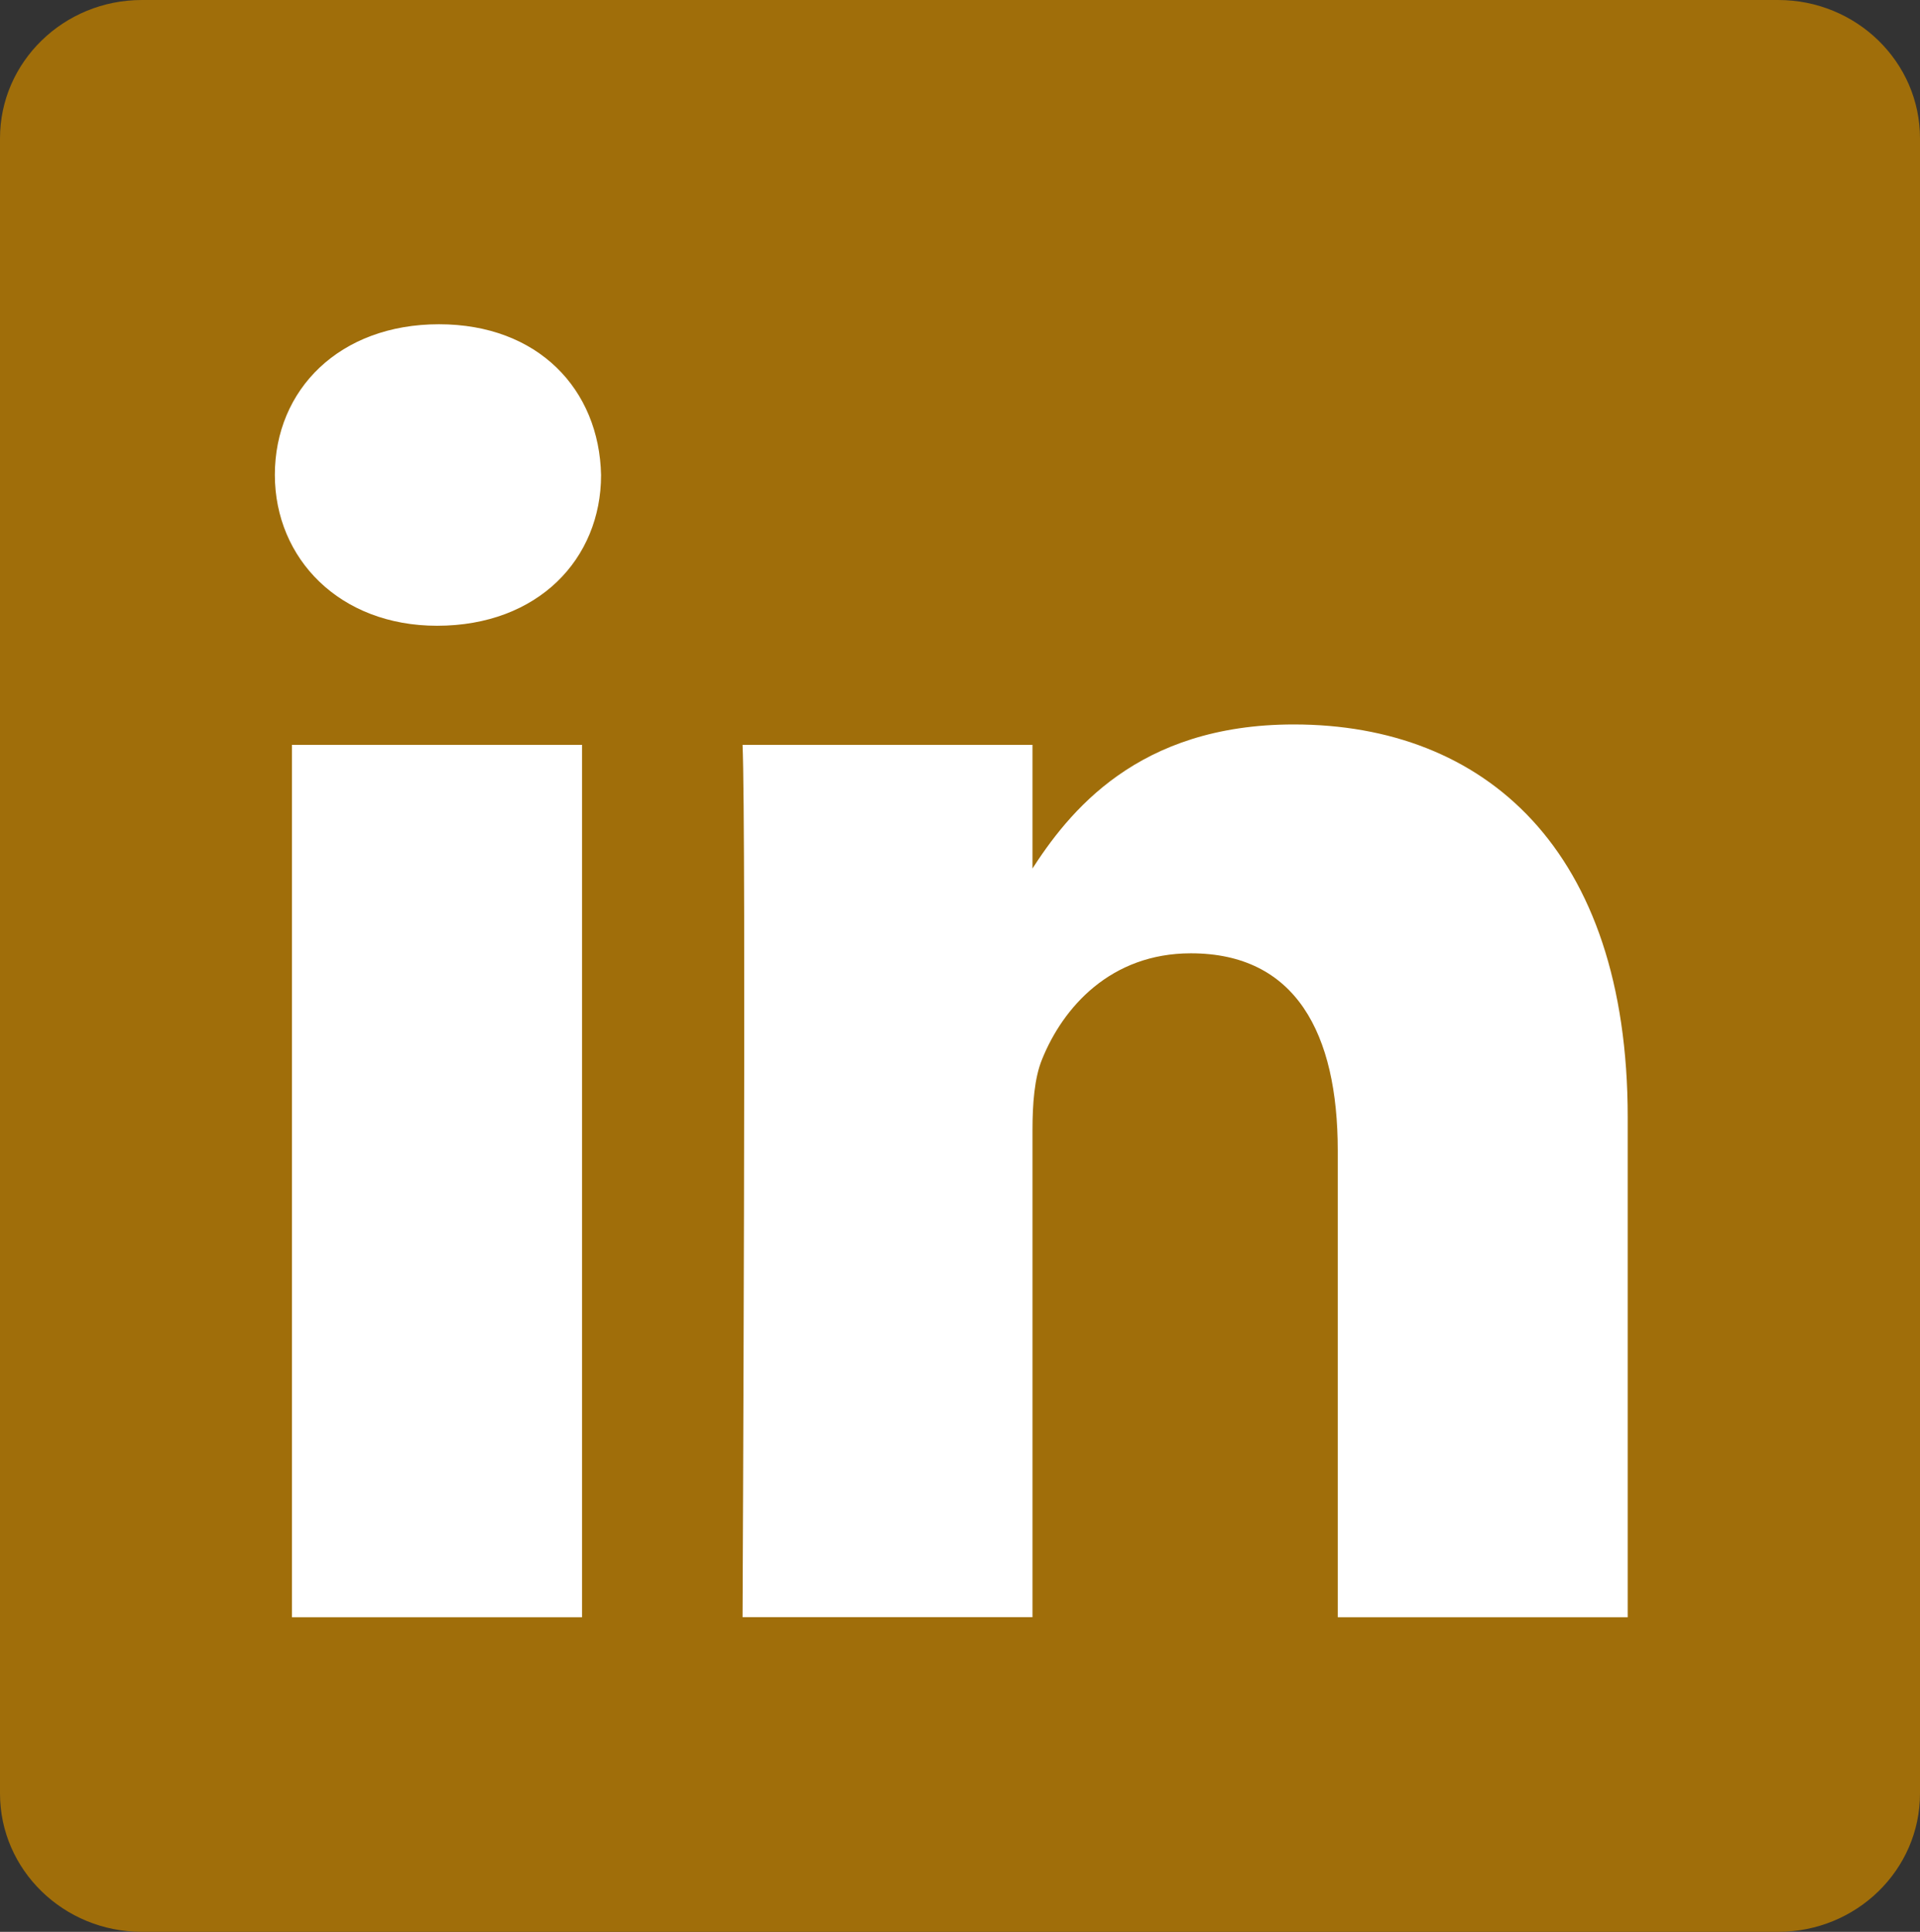
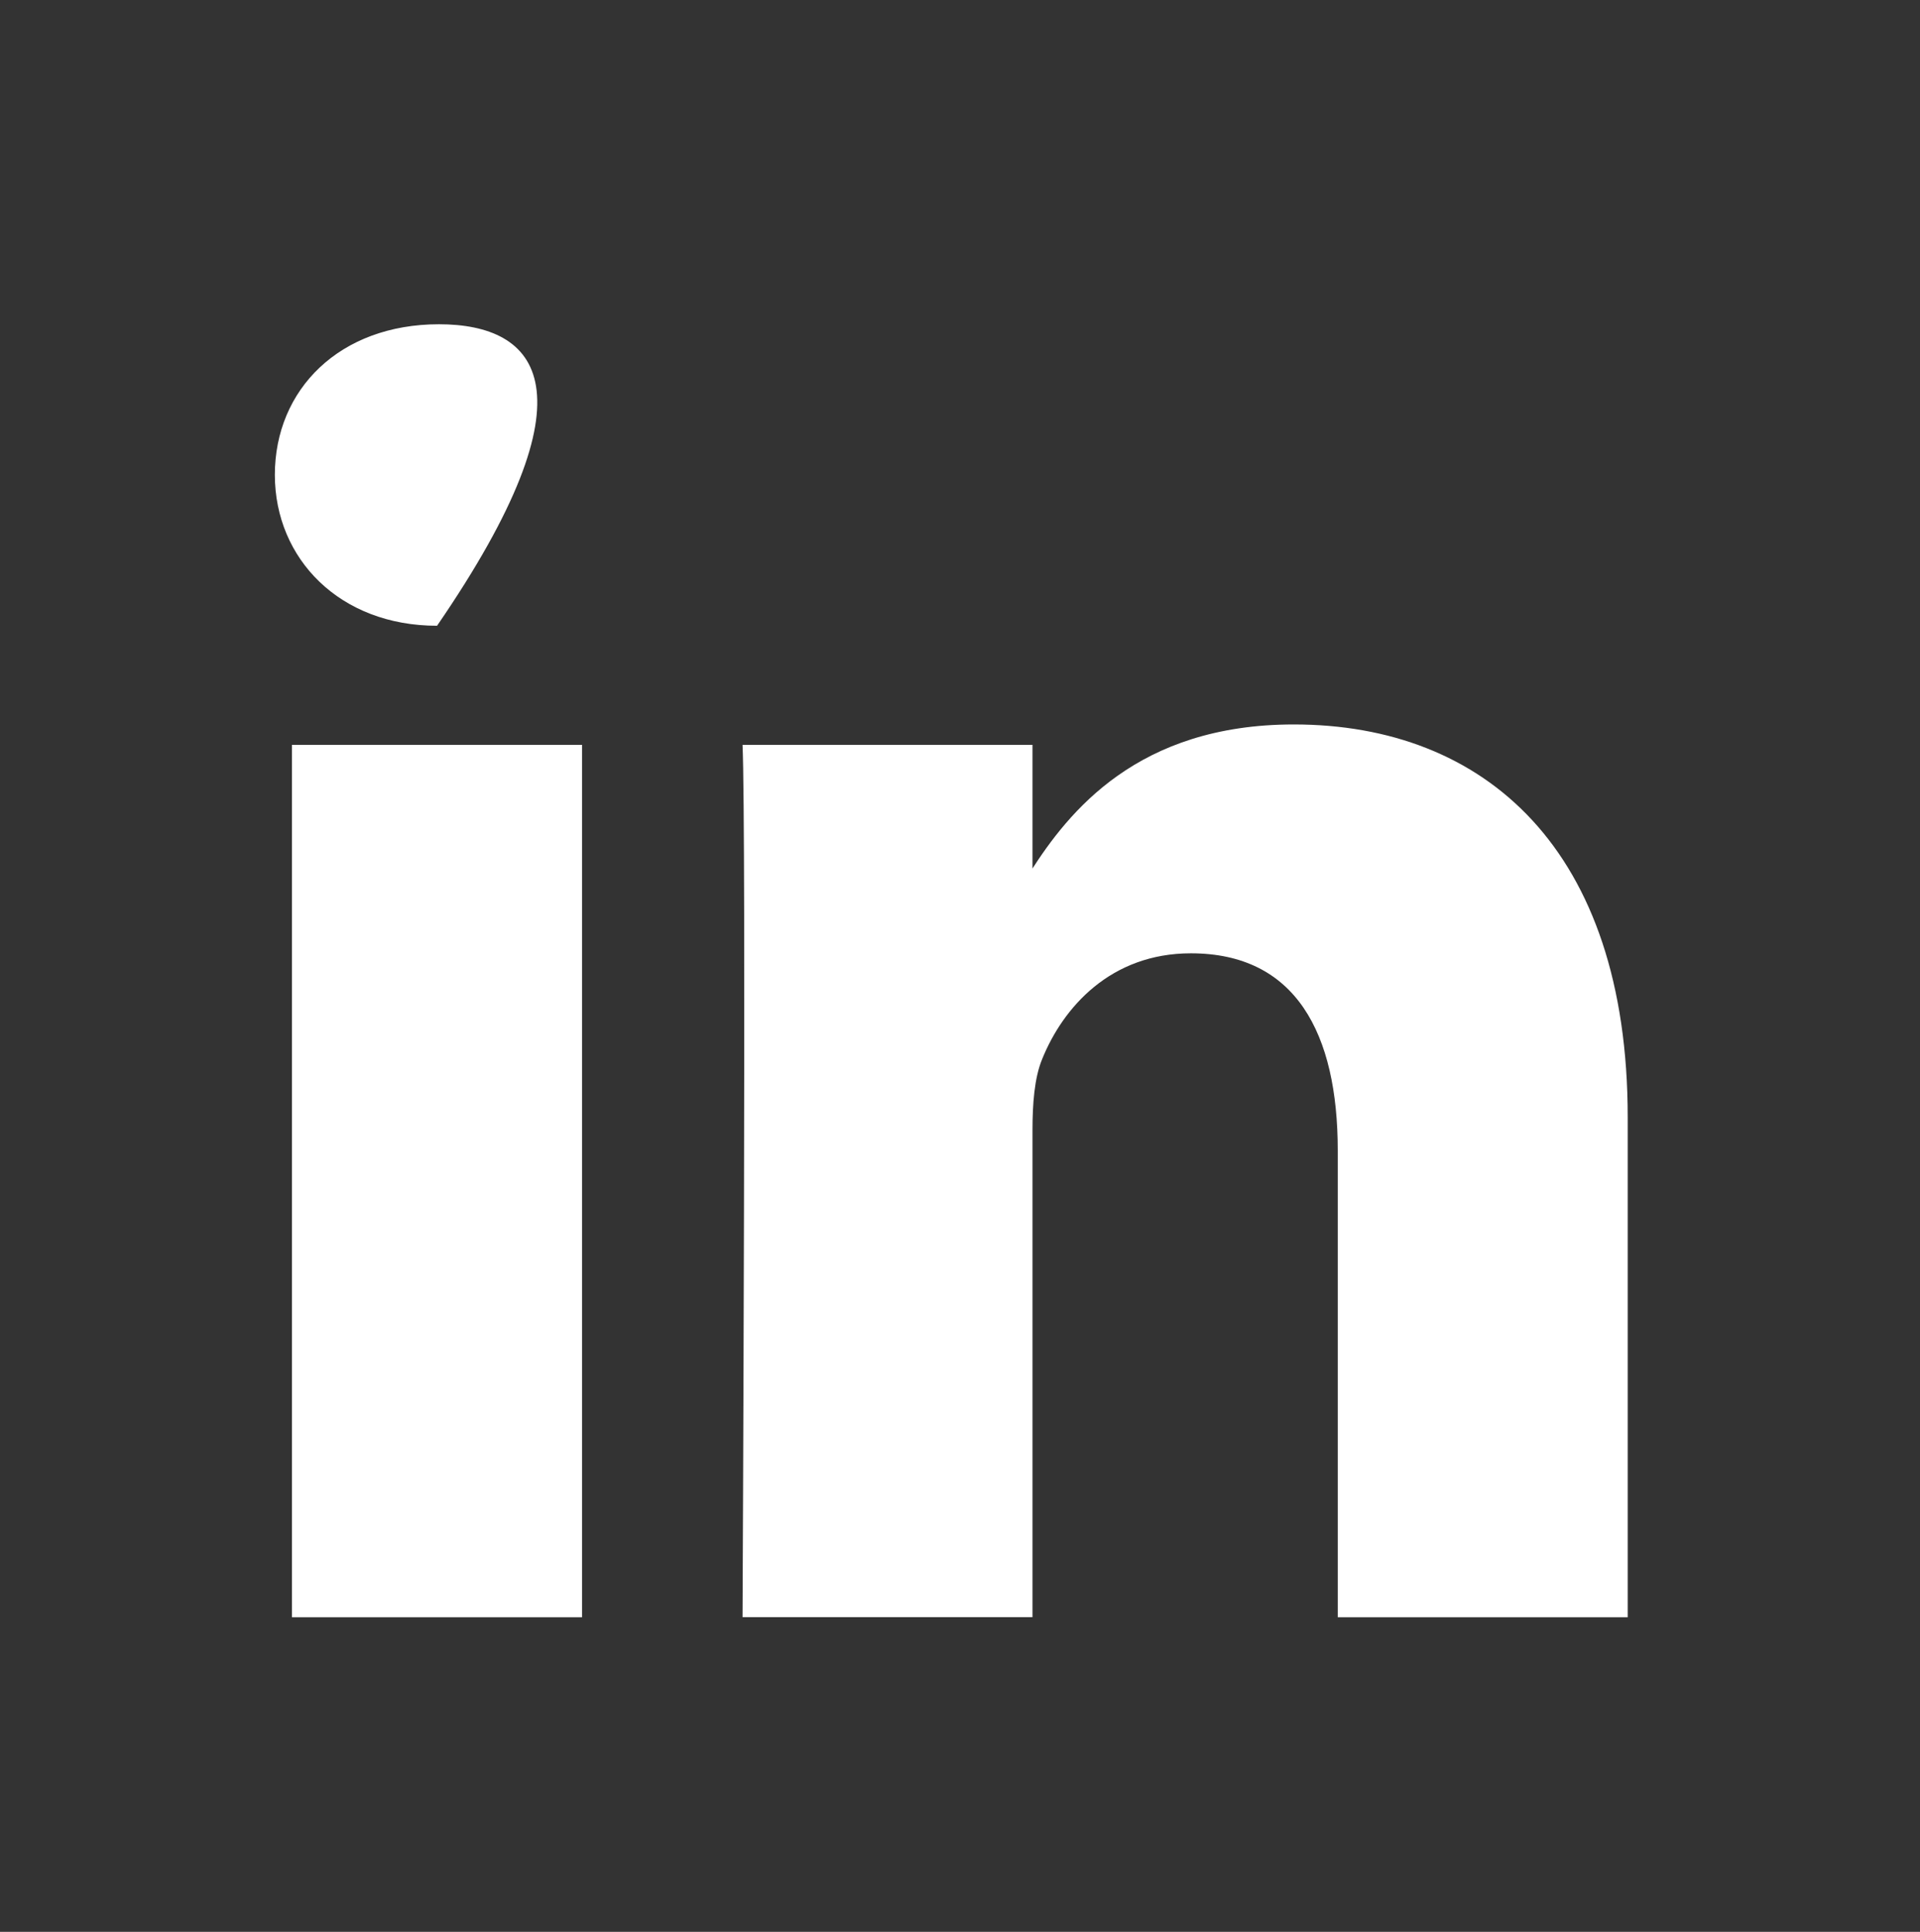
<svg xmlns="http://www.w3.org/2000/svg" version="1.1" id="Calque_1" x="0px" y="0px" viewBox="0 0 18.051 18.165" style="enable-background:new 0 0 18.051 18.165;" xml:space="preserve">
  <rect x="0" y="0" width="18.051" height="18.165" fill="#333333" stroke="none" />
  <style type="text/css">
	.st0{fill:#FFFFFF;}
	.st1{fill:#A06E0A;}
	.st2{opacity:0.07;fill:#A06E0A;}
</style>
  <g id="_x30_1_x5F_FICHE_x5F_PICTO_x5F_01_1_">
-     <path class="st1" d="M0,1.301C0,0.583,0.598,0,1.334,0h15.383c0.737,0,1.334,0.583,1.334,1.301v15.563   c0,0.719-0.597,1.301-1.334,1.301H1.334C0.598,18.165,0,17.583,0,16.864L0,1.301L0,1.301z" />
-     <path id="_x30_1_x5F_FICHE_x5F_PICTO_x5F_01" class="st0" d="M5.472,15.206V7.004H2.745v8.203H5.472L5.472,15.206z M4.109,5.884   c0.951,0,1.542-0.63,1.542-1.417C5.634,3.662,5.06,3.049,4.127,3.049c-0.933,0-1.543,0.612-1.543,1.417   C2.585,5.254,3.194,5.884,4.109,5.884L4.109,5.884L4.109,5.884z M6.981,15.206h2.726v-4.58c0-0.245,0.018-0.49,0.09-0.665   c0.197-0.49,0.646-0.997,1.399-0.997c0.986,0,1.381,0.752,1.381,1.855v4.388h2.726v-4.703c0-2.519-1.345-3.692-3.139-3.692   c-1.471,0-2.117,0.822-2.475,1.382h0.018V7.004H6.981C7.017,7.773,6.981,15.206,6.981,15.206L6.981,15.206z" />
+     <path id="_x30_1_x5F_FICHE_x5F_PICTO_x5F_01" class="st0" d="M5.472,15.206V7.004H2.745v8.203H5.472L5.472,15.206z M4.109,5.884   C5.634,3.662,5.06,3.049,4.127,3.049c-0.933,0-1.543,0.612-1.543,1.417   C2.585,5.254,3.194,5.884,4.109,5.884L4.109,5.884L4.109,5.884z M6.981,15.206h2.726v-4.58c0-0.245,0.018-0.49,0.09-0.665   c0.197-0.49,0.646-0.997,1.399-0.997c0.986,0,1.381,0.752,1.381,1.855v4.388h2.726v-4.703c0-2.519-1.345-3.692-3.139-3.692   c-1.471,0-2.117,0.822-2.475,1.382h0.018V7.004H6.981C7.017,7.773,6.981,15.206,6.981,15.206L6.981,15.206z" />
  </g>
</svg>